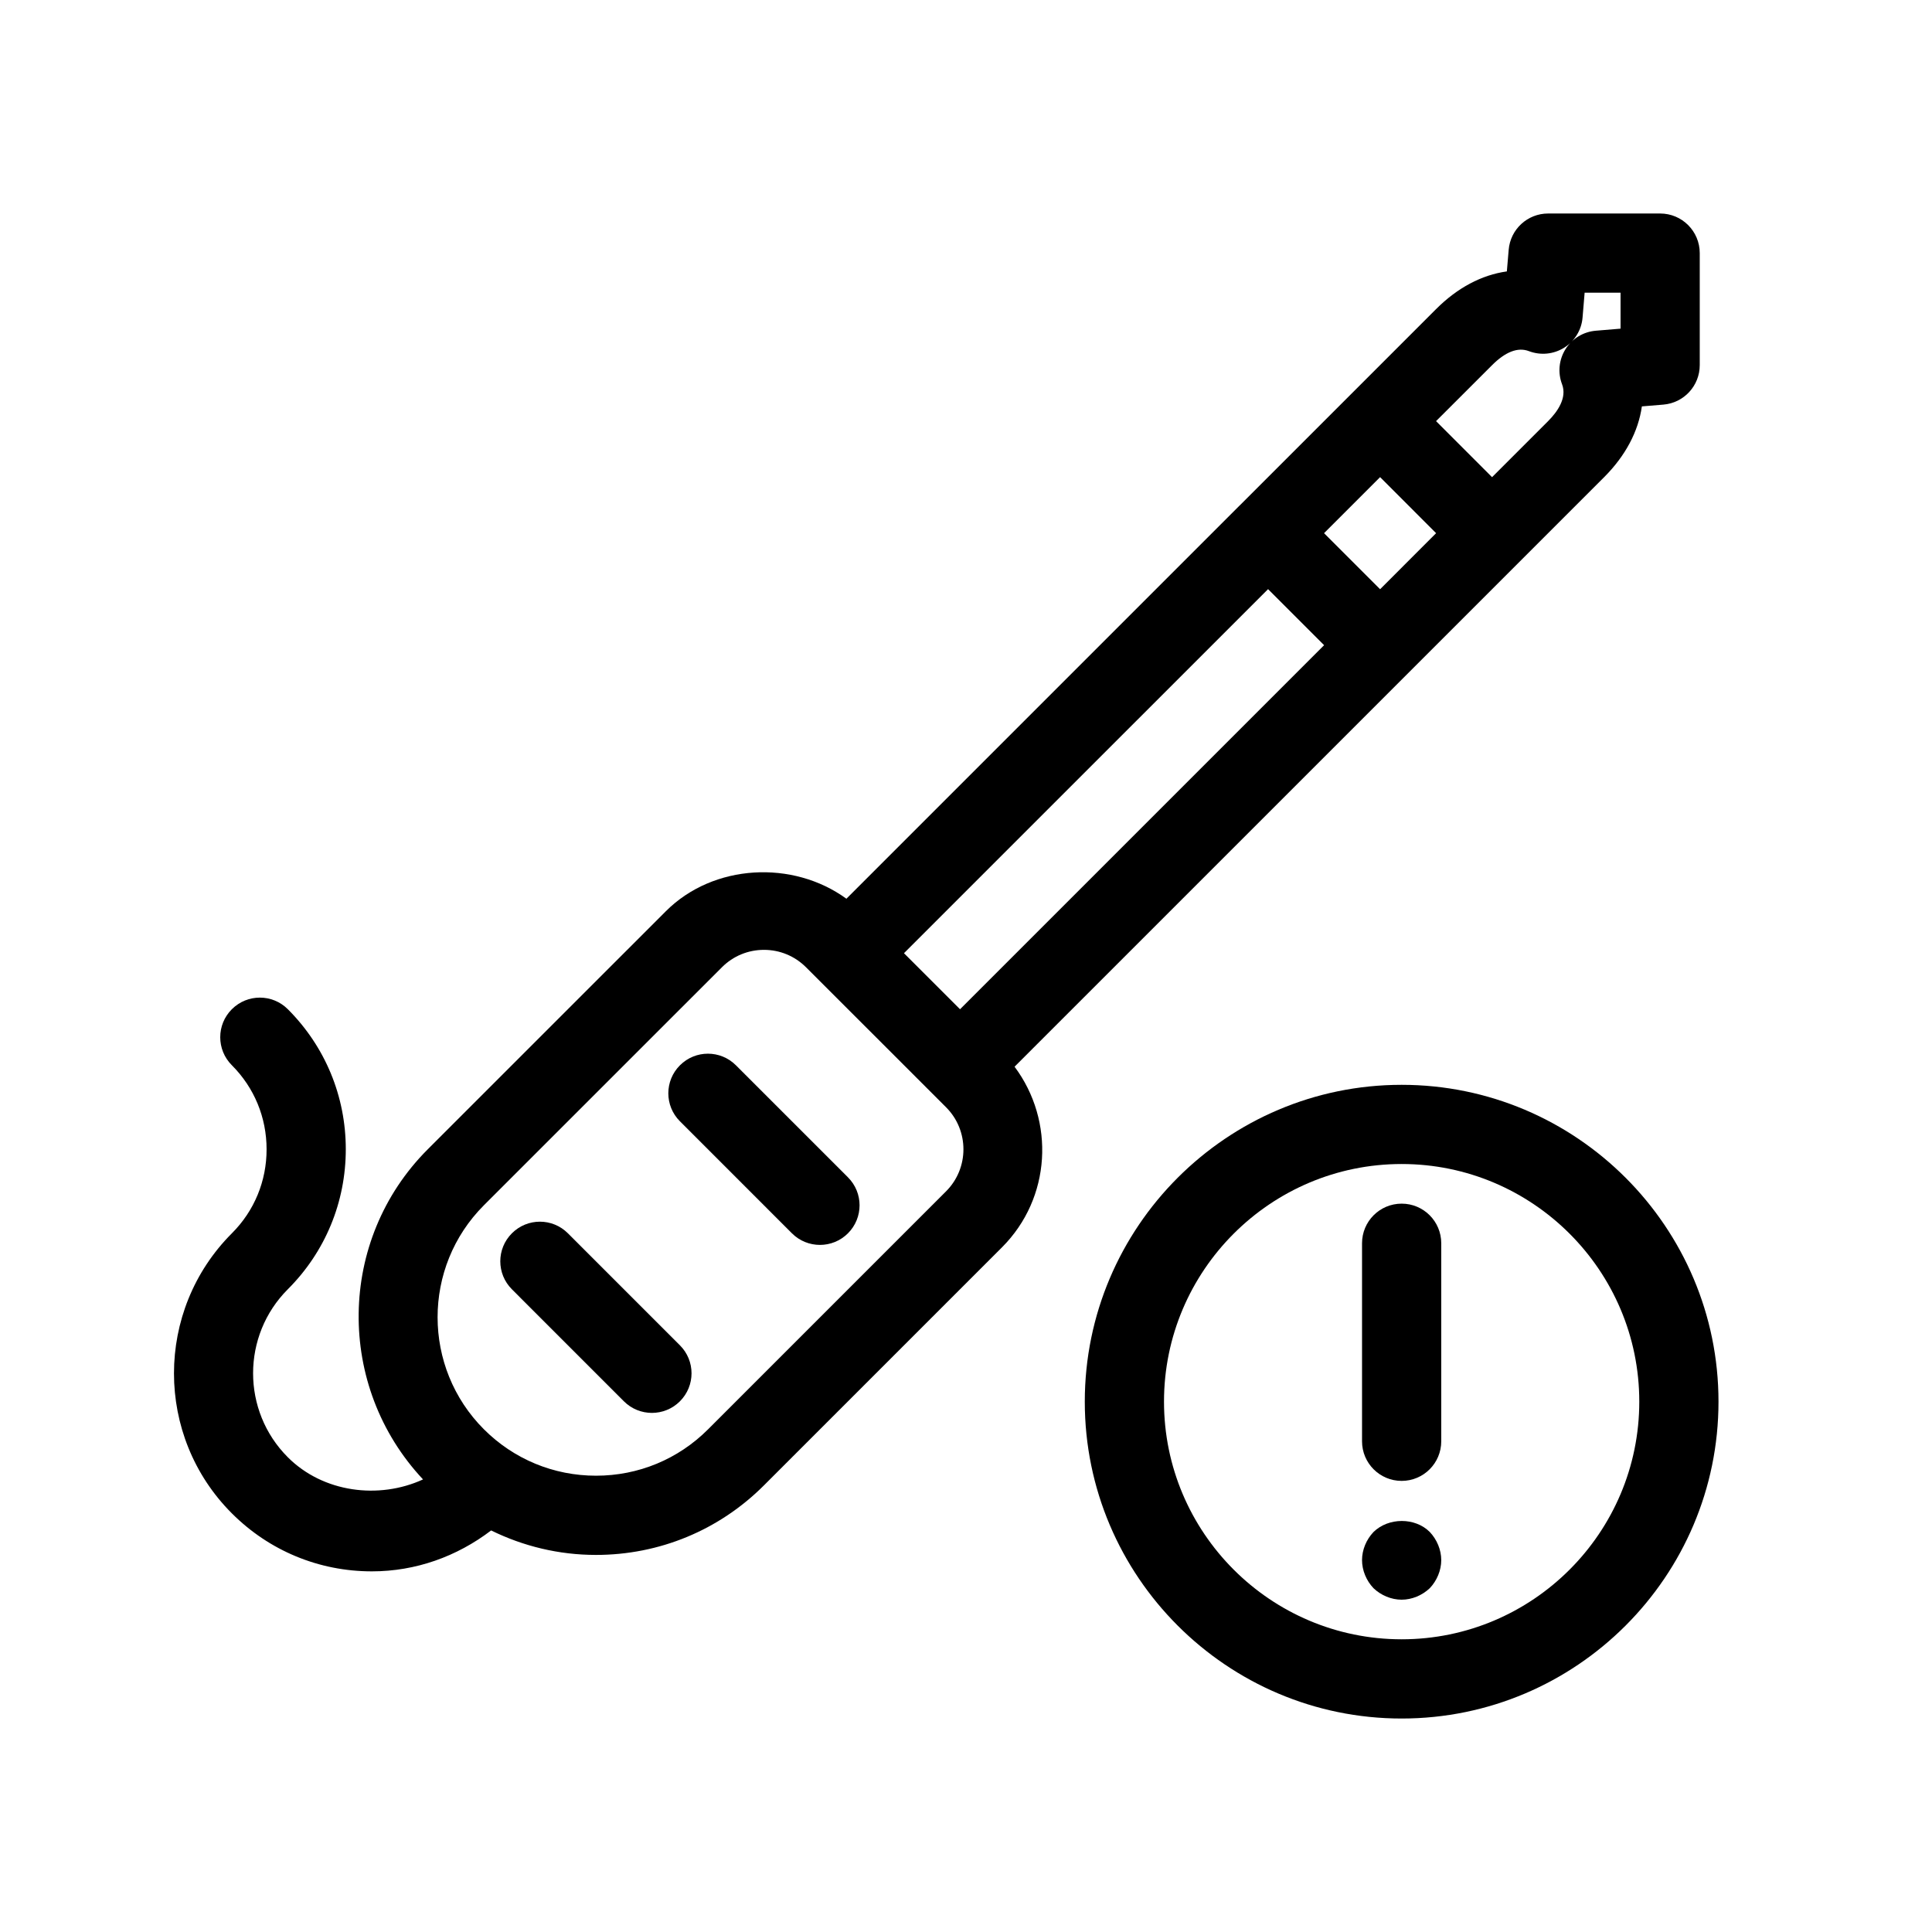
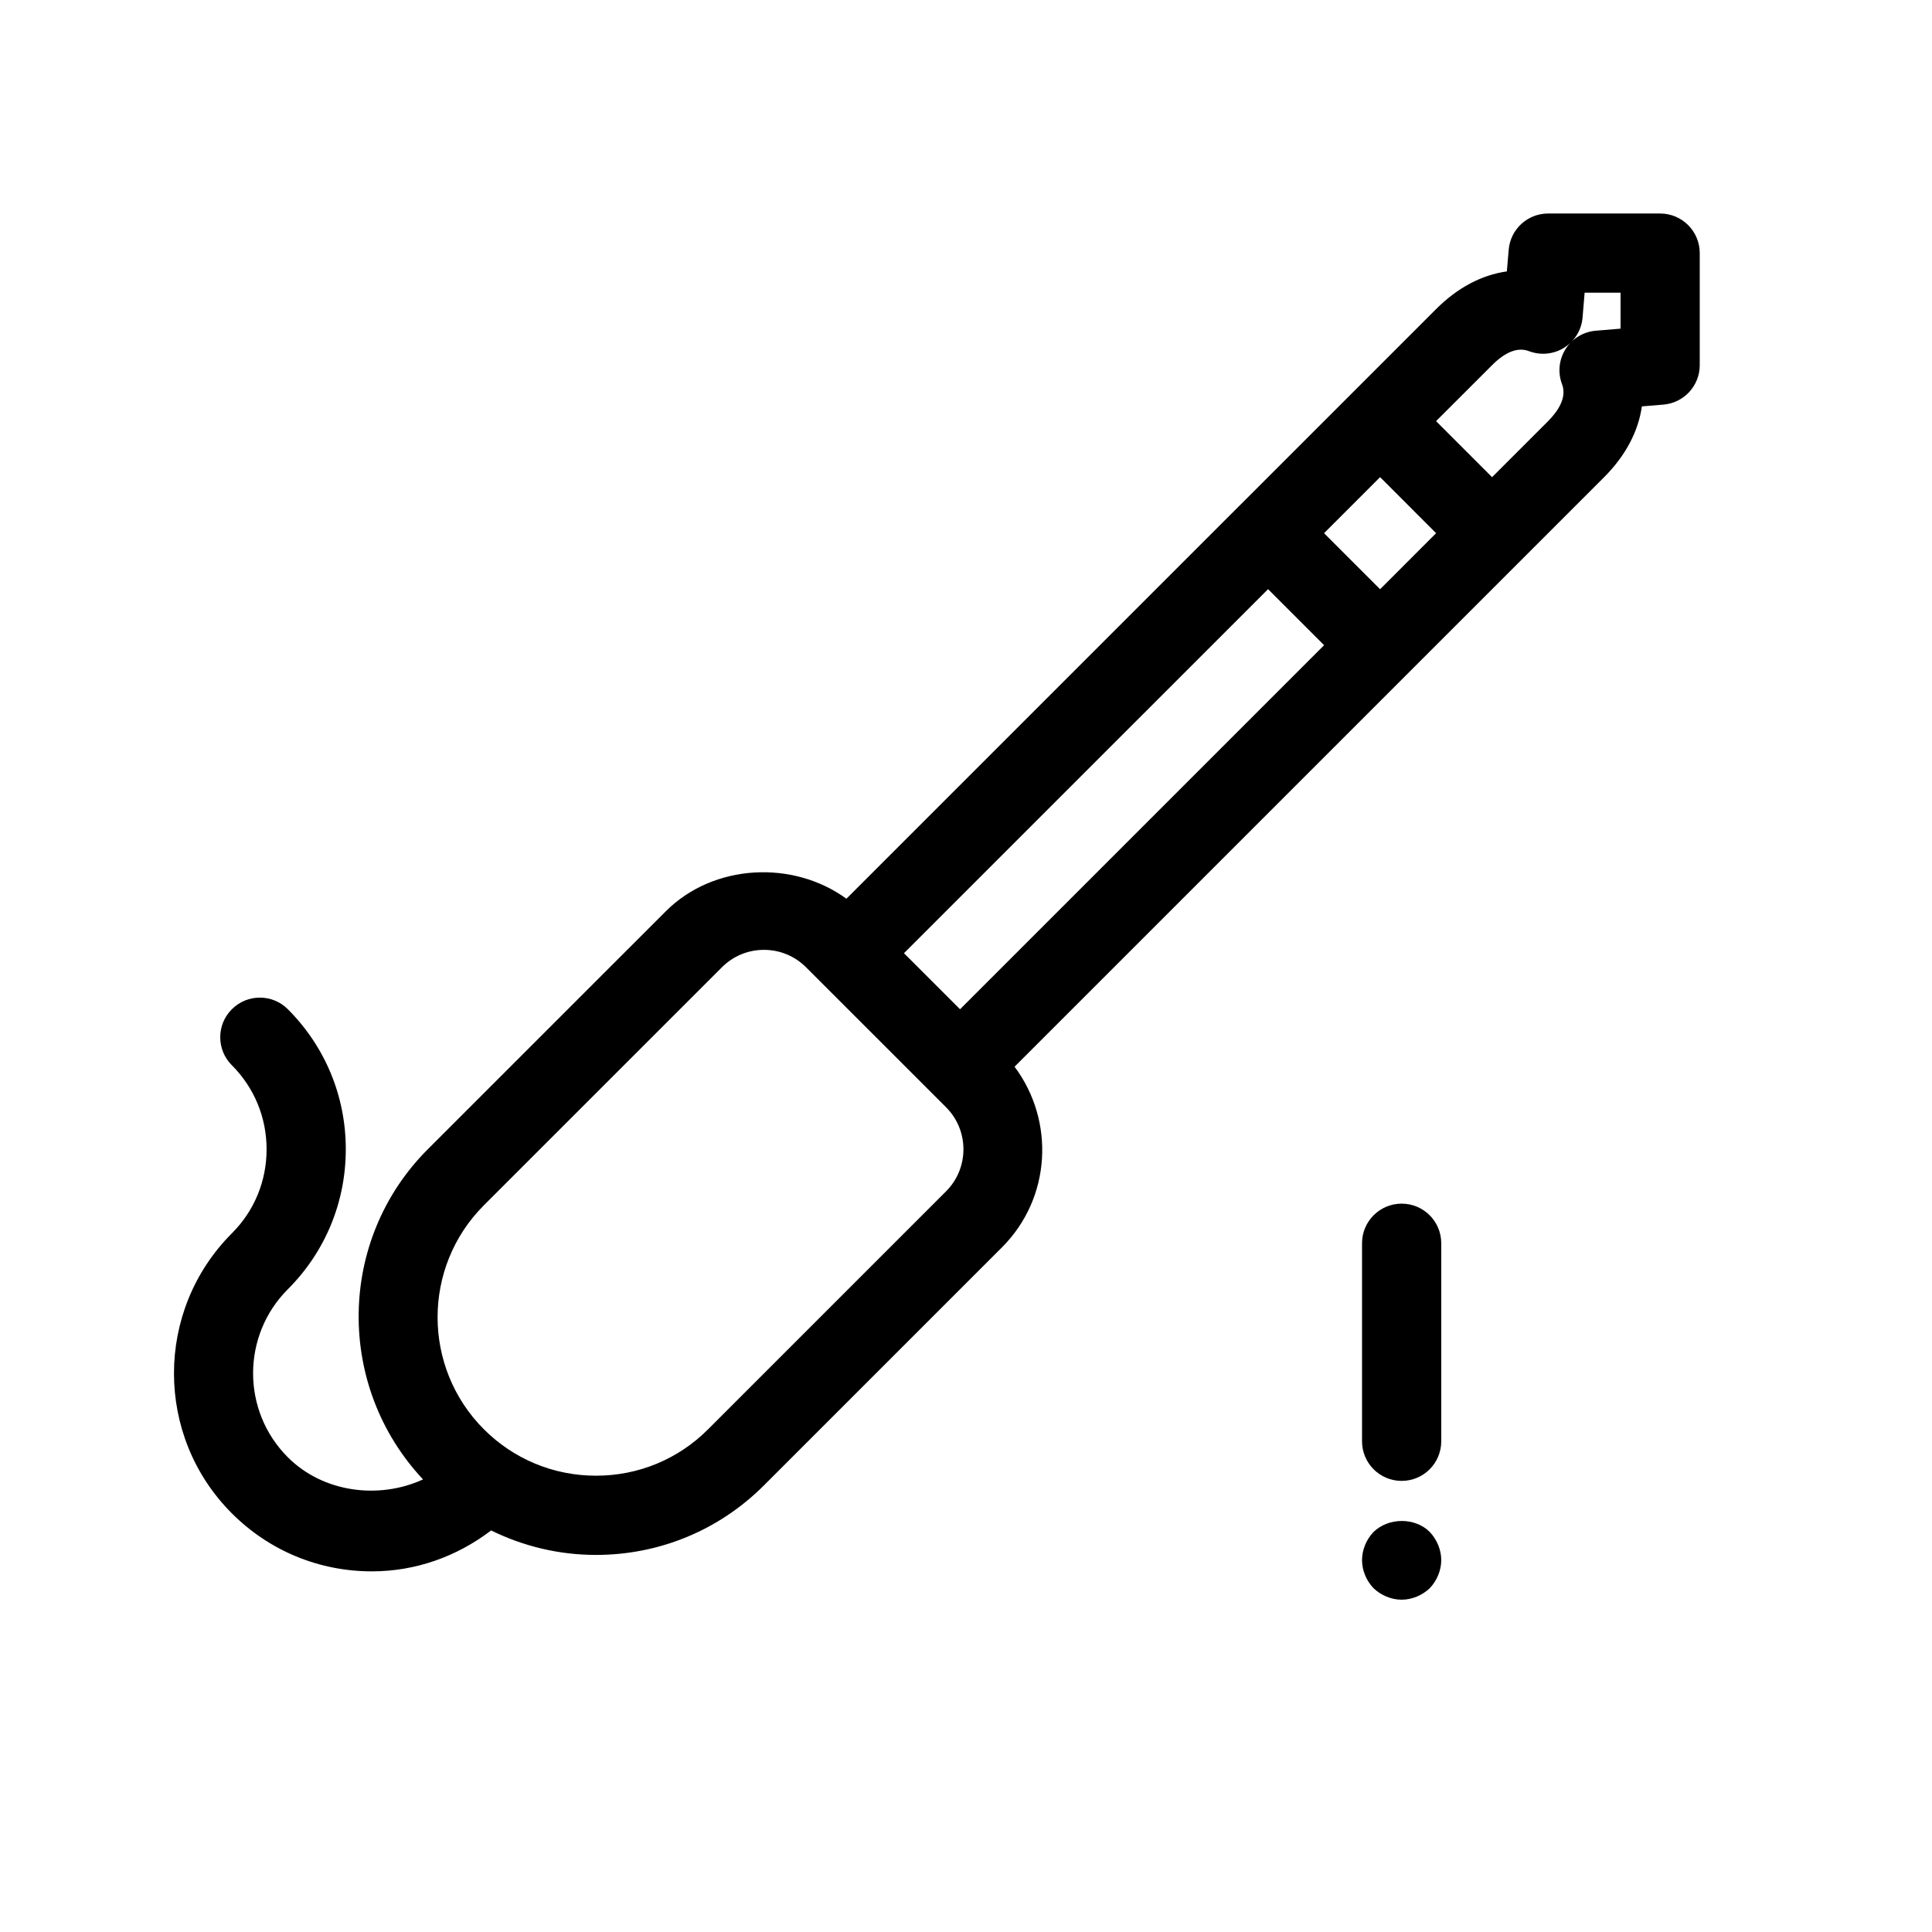
<svg xmlns="http://www.w3.org/2000/svg" fill="#000000" width="800px" height="800px" version="1.1" viewBox="144 144 512 512">
  <g>
-     <path d="m353.87 470.84c2.047 2.047 4.734 3.074 7.422 3.074s5.375-1.027 7.422-3.074c4.106-4.106 4.106-10.738 0-14.84l-29.684-29.684c-4.106-4.106-10.738-4.106-14.84 0-4.106 4.106-4.106 10.738 0 14.84z" />
-     <path d="m309.34 515.36c2.047 2.047 4.734 3.074 7.422 3.074s5.375-1.027 7.422-3.074c4.106-4.106 4.106-10.738 0-14.84l-29.684-29.684c-4.106-4.106-10.738-4.106-14.84 0-4.106 4.106-4.106 10.738 0 14.84z" />
    <path d="m205.45 470.84c-20.457 20.469-20.457 53.77 0 74.219 9.91 9.91 23.082 15.367 37.102 15.367 11.609 0 22.523-3.926 31.605-10.844 8.543 4.199 17.969 6.488 27.773 6.488 16.824 0 32.645-6.551 44.523-18.43l63.09-63.09c13.047-13.047 14.074-33.48 3.328-47.863l156.24-156.23c5.688-5.688 9.07-12.156 10.004-18.758l5.699-0.473c5.449-0.453 9.637-4.996 9.637-10.465v-29.684c0-5.793-4.691-10.496-10.496-10.496h-29.684c-5.469 0-10.004 4.188-10.453 9.625l-0.484 5.719c-6.688 0.934-13.109 4.336-18.758 9.992l-51.945 51.945h-0.012l-104.31 104.31c-14.16-10.309-35.227-9.301-47.84 3.305l-63.09 63.082c-24.066 24.066-24.383 62.852-1.27 87.504-11.691 5.363-26.473 3.496-35.824-5.867-12.281-12.27-12.281-32.254 0-44.535 9.91-9.91 15.355-23.082 15.355-37.102 0-14.023-5.457-27.195-15.355-37.102-4.106-4.106-10.738-4.106-14.84 0-4.106 4.094-4.106 10.738 0 14.84 5.941 5.941 9.203 13.844 9.203 22.262 0.016 8.426-3.25 16.34-9.199 22.281zm274.6-170.71 14.852 14.852-96.48 96.48-7.43-7.43-7.43-7.422zm29.691-29.684 14.84 14.852-14.84 14.852-14.852-14.852zm29.684-29.684c3.453-3.453 6.781-4.859 9.781-3.695 3.098 1.164 6.527 0.828 9.332-0.934 2.793-1.754 4.598-4.723 4.859-8.008l0.547-6.559h9.52v9.531l-6.551 0.547c-3.285 0.273-6.266 2.066-8.02 4.859-1.762 2.793-2.109 6.246-0.934 9.32 1.387 3.641-1.25 7.328-3.695 9.781l-14.852 14.852-14.84-14.852zm-267.19 222.65 63.09-63.082c2.969-2.969 6.926-4.609 11.137-4.609 4.207 0 8.156 1.637 11.137 4.609l3.715 3.715 14.852 14.84 18.559 18.559c6.129 6.141 6.129 16.121 0 22.262l-63.09 63.09c-7.926 7.926-18.461 12.281-29.684 12.281-11.219 0-21.77-4.367-29.691-12.281-16.387-16.379-16.387-43.02-0.023-59.383z" />
-     <path d="m515.45 431.49c-46.297 0-83.969 37.672-83.969 83.969s37.672 83.969 83.969 83.969 83.969-37.672 83.969-83.969c0-46.301-37.668-83.969-83.969-83.969zm0 146.94c-34.73 0-62.977-28.246-62.977-62.977s28.246-62.977 62.977-62.977 62.977 28.246 62.977 62.977c0 34.734-28.242 62.977-62.977 62.977z" />
    <path d="m515.45 462.98c-5.805 0-10.496 4.703-10.496 10.496v52.48c0 5.793 4.691 10.496 10.496 10.496s10.496-4.703 10.496-10.496v-52.48c0-5.797-4.691-10.496-10.496-10.496z" />
    <path d="m508 549.99c-1.902 1.992-3.047 4.723-3.047 7.449 0 2.731 1.145 5.457 3.043 7.453 1.988 1.891 4.727 3.043 7.453 3.043 2.731 0 5.457-1.156 7.453-3.043 1.891-1.992 3.043-4.723 3.043-7.453s-1.156-5.457-3.043-7.453c-3.883-3.883-10.914-3.883-14.902 0.004z" />
  </g>
</svg>